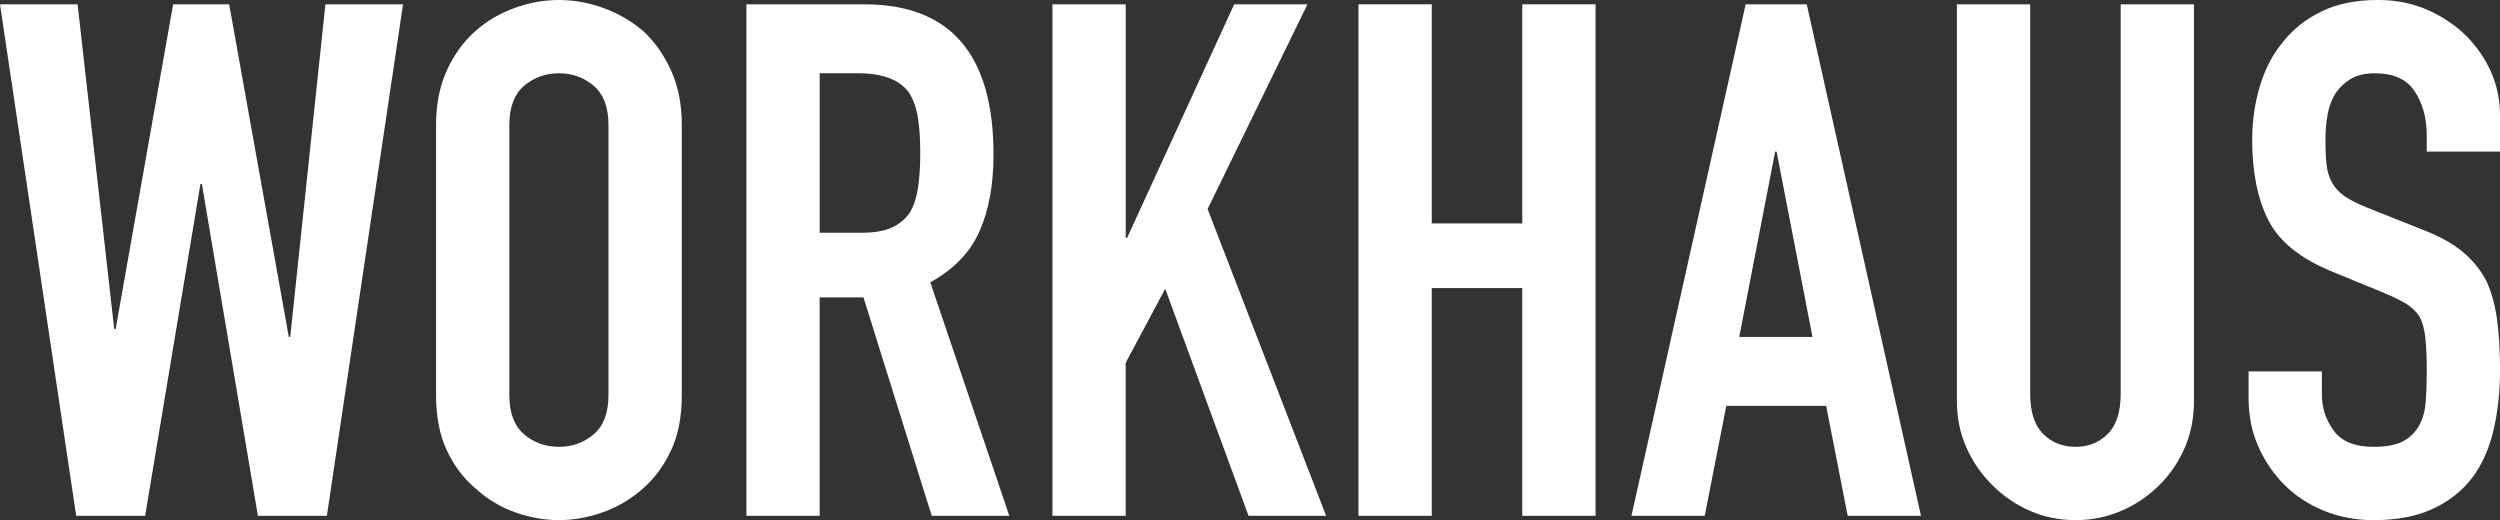
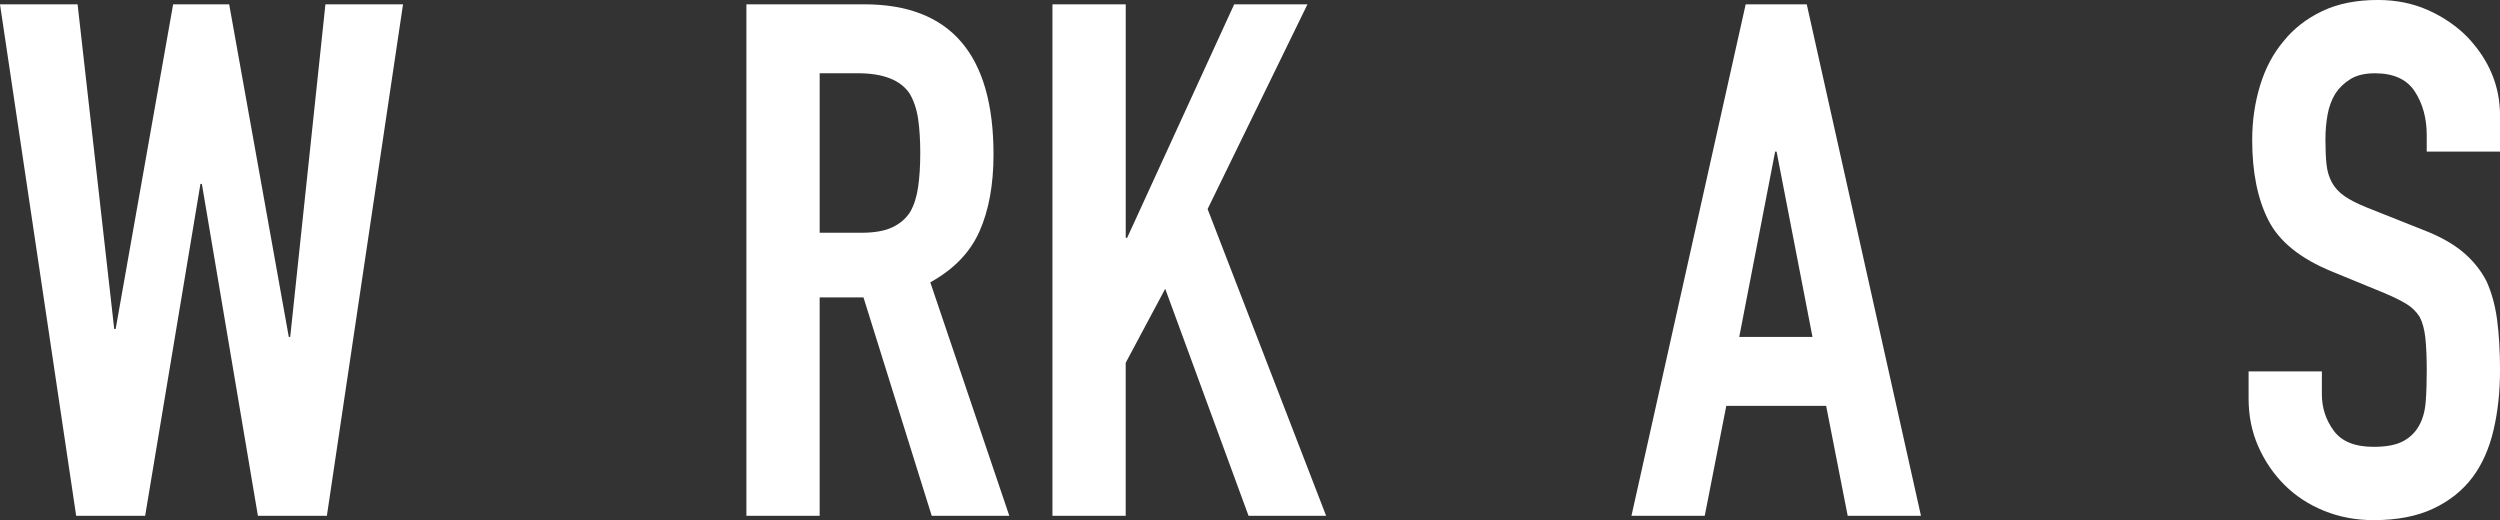
<svg xmlns="http://www.w3.org/2000/svg" id="Layer_2" viewBox="0 0 1102.02 229.27">
  <rect x="0" y="0" width="1102.02" height="229.27" fill="#333333" stroke="none" />
  <defs>
    <style>.cls-1{fill:#fff;stroke-width:0px;}</style>
  </defs>
  <g id="Layer_1-2">
    <path class="cls-1" d="m177.66,1.9l-33.57,225.47h-30.4l-24.7-146.3h-.63l-24.38,146.3h-30.4L0,1.9h34.2l16.15,143.14h.63L76.32,1.9h24.7l26.28,146.62h.63L143.45,1.9h34.2Z" />
-     <path class="cls-1" d="m192.22,55.1c0-9.07,1.58-17.1,4.75-24.07,3.17-6.97,7.39-12.77,12.67-17.42,5.07-4.43,10.82-7.81,17.26-10.13,6.44-2.32,12.93-3.48,19.48-3.48s13.03,1.16,19.48,3.48c6.44,2.33,12.3,5.7,17.58,10.13,5.07,4.65,9.18,10.45,12.35,17.42,3.17,6.97,4.75,14.99,4.75,24.07v119.07c0,9.5-1.58,17.63-4.75,24.38-3.17,6.76-7.28,12.35-12.35,16.78-5.28,4.65-11.14,8.13-17.58,10.45-6.44,2.32-12.93,3.48-19.48,3.48s-13.04-1.16-19.48-3.48c-6.44-2.32-12.19-5.8-17.26-10.45-5.28-4.43-9.5-10.02-12.67-16.78-3.17-6.75-4.75-14.88-4.75-24.38V55.1Zm32.3,119.07c0,7.81,2.16,13.57,6.49,17.26,4.32,3.7,9.45,5.54,15.36,5.54s11.03-1.85,15.36-5.54c4.32-3.69,6.49-9.45,6.49-17.26V55.1c0-7.81-2.17-13.56-6.49-17.26-4.33-3.69-9.45-5.54-15.36-5.54s-11.03,1.85-15.36,5.54c-4.33,3.7-6.49,9.45-6.49,17.26v119.07Z" />
    <path class="cls-1" d="m329.02,227.37V1.9h51.93c38,0,57,22.06,57,66.19,0,13.3-2.06,24.6-6.18,33.88-4.12,9.29-11.35,16.78-21.69,22.48l34.83,102.92h-34.2l-30.08-96.27h-19.32v96.27h-32.3Zm32.3-195.07v70.3h18.37c5.7,0,10.24-.79,13.62-2.38,3.37-1.58,6.02-3.85,7.92-6.81,1.69-2.95,2.85-6.6,3.48-10.93.63-4.32.95-9.34.95-15.04s-.32-10.71-.95-15.04c-.63-4.32-1.9-8.08-3.8-11.24-4.01-5.91-11.61-8.87-22.8-8.87h-16.78Z" />
    <path class="cls-1" d="m463.93,227.37V1.9h32.3v102.92h.63L544.04,1.9h32.3l-44.02,90.25,52.25,135.22h-34.2l-36.73-100.07-17.42,32.62v67.45h-32.3Z" />
-     <path class="cls-1" d="m598.83,227.37V1.9h32.3v96.59h39.9V1.9h32.3v225.47h-32.3v-100.39h-39.9v100.39h-32.3Z" />
    <path class="cls-1" d="m719.16,227.37L769.51,1.9h26.92l50.35,225.47h-32.3l-9.5-48.45h-44.02l-9.5,48.45h-32.3Zm79.8-78.85l-15.83-81.7h-.63l-15.83,81.7h32.3Z" />
-     <path class="cls-1" d="m967.12,1.9v174.81c0,7.39-1.32,14.2-3.96,20.42-2.64,6.23-6.39,11.77-11.24,16.63s-10.45,8.66-16.78,11.4c-6.33,2.74-13.09,4.12-20.27,4.12s-13.88-1.38-20.11-4.12c-6.23-2.74-11.77-6.54-16.62-11.4-4.86-4.85-8.66-10.4-11.4-16.63-2.75-6.22-4.12-13.03-4.12-20.42V1.9h32.3v171.64c0,8.03,1.9,13.93,5.7,17.73s8.55,5.7,14.25,5.7,10.45-1.9,14.25-5.7c3.8-3.8,5.7-9.71,5.7-17.73V1.9h32.3Z" />
    <path class="cls-1" d="m1102.02,66.82h-32.3v-7.28c0-7.39-1.74-13.78-5.22-19.16-3.48-5.38-9.34-8.08-17.58-8.08-4.43,0-8.03.85-10.77,2.53-2.75,1.69-4.96,3.8-6.65,6.33-1.69,2.75-2.85,5.86-3.48,9.34-.63,3.48-.95,7.13-.95,10.93,0,4.43.16,8.13.48,11.08.32,2.96,1.11,5.6,2.38,7.92,1.27,2.33,3.11,4.33,5.54,6.02,2.42,1.69,5.75,3.38,9.97,5.07l24.7,9.82c7.17,2.75,12.98,5.97,17.42,9.66,4.43,3.7,7.92,7.97,10.45,12.83,2.32,5.07,3.9,10.82,4.75,17.26.84,6.44,1.27,13.78,1.27,22.01,0,9.5-.95,18.32-2.85,26.44-1.9,8.13-4.96,15.04-9.18,20.74-4.43,5.91-10.24,10.56-17.42,13.93-7.18,3.38-15.94,5.07-26.28,5.07-7.81,0-15.1-1.38-21.85-4.12-6.76-2.74-12.56-6.54-17.42-11.4-4.86-4.85-8.71-10.5-11.56-16.94-2.85-6.44-4.27-13.46-4.27-21.06v-12.03h32.3v10.13c0,5.91,1.74,11.24,5.22,15.99,3.48,4.75,9.34,7.12,17.58,7.12,5.49,0,9.76-.79,12.83-2.38,3.06-1.58,5.43-3.85,7.12-6.81,1.69-2.95,2.69-6.49,3.01-10.61s.47-8.71.47-13.78c0-5.91-.21-10.77-.63-14.57-.43-3.8-1.27-6.86-2.53-9.18-1.48-2.32-3.43-4.22-5.86-5.7-2.43-1.47-5.65-3.06-9.66-4.75l-23.12-9.5c-13.93-5.7-23.28-13.25-28.03-22.64-4.75-9.39-7.12-21.16-7.12-35.31,0-8.44,1.16-16.47,3.48-24.07,2.32-7.6,5.8-14.14,10.45-19.63,4.43-5.49,10.08-9.87,16.94-13.14,6.86-3.27,15.04-4.91,24.54-4.91,8.02,0,15.36,1.48,22.01,4.43,6.65,2.96,12.4,6.86,17.26,11.72,9.71,10.13,14.57,21.75,14.57,34.83v15.83Z" />
  </g>
</svg>